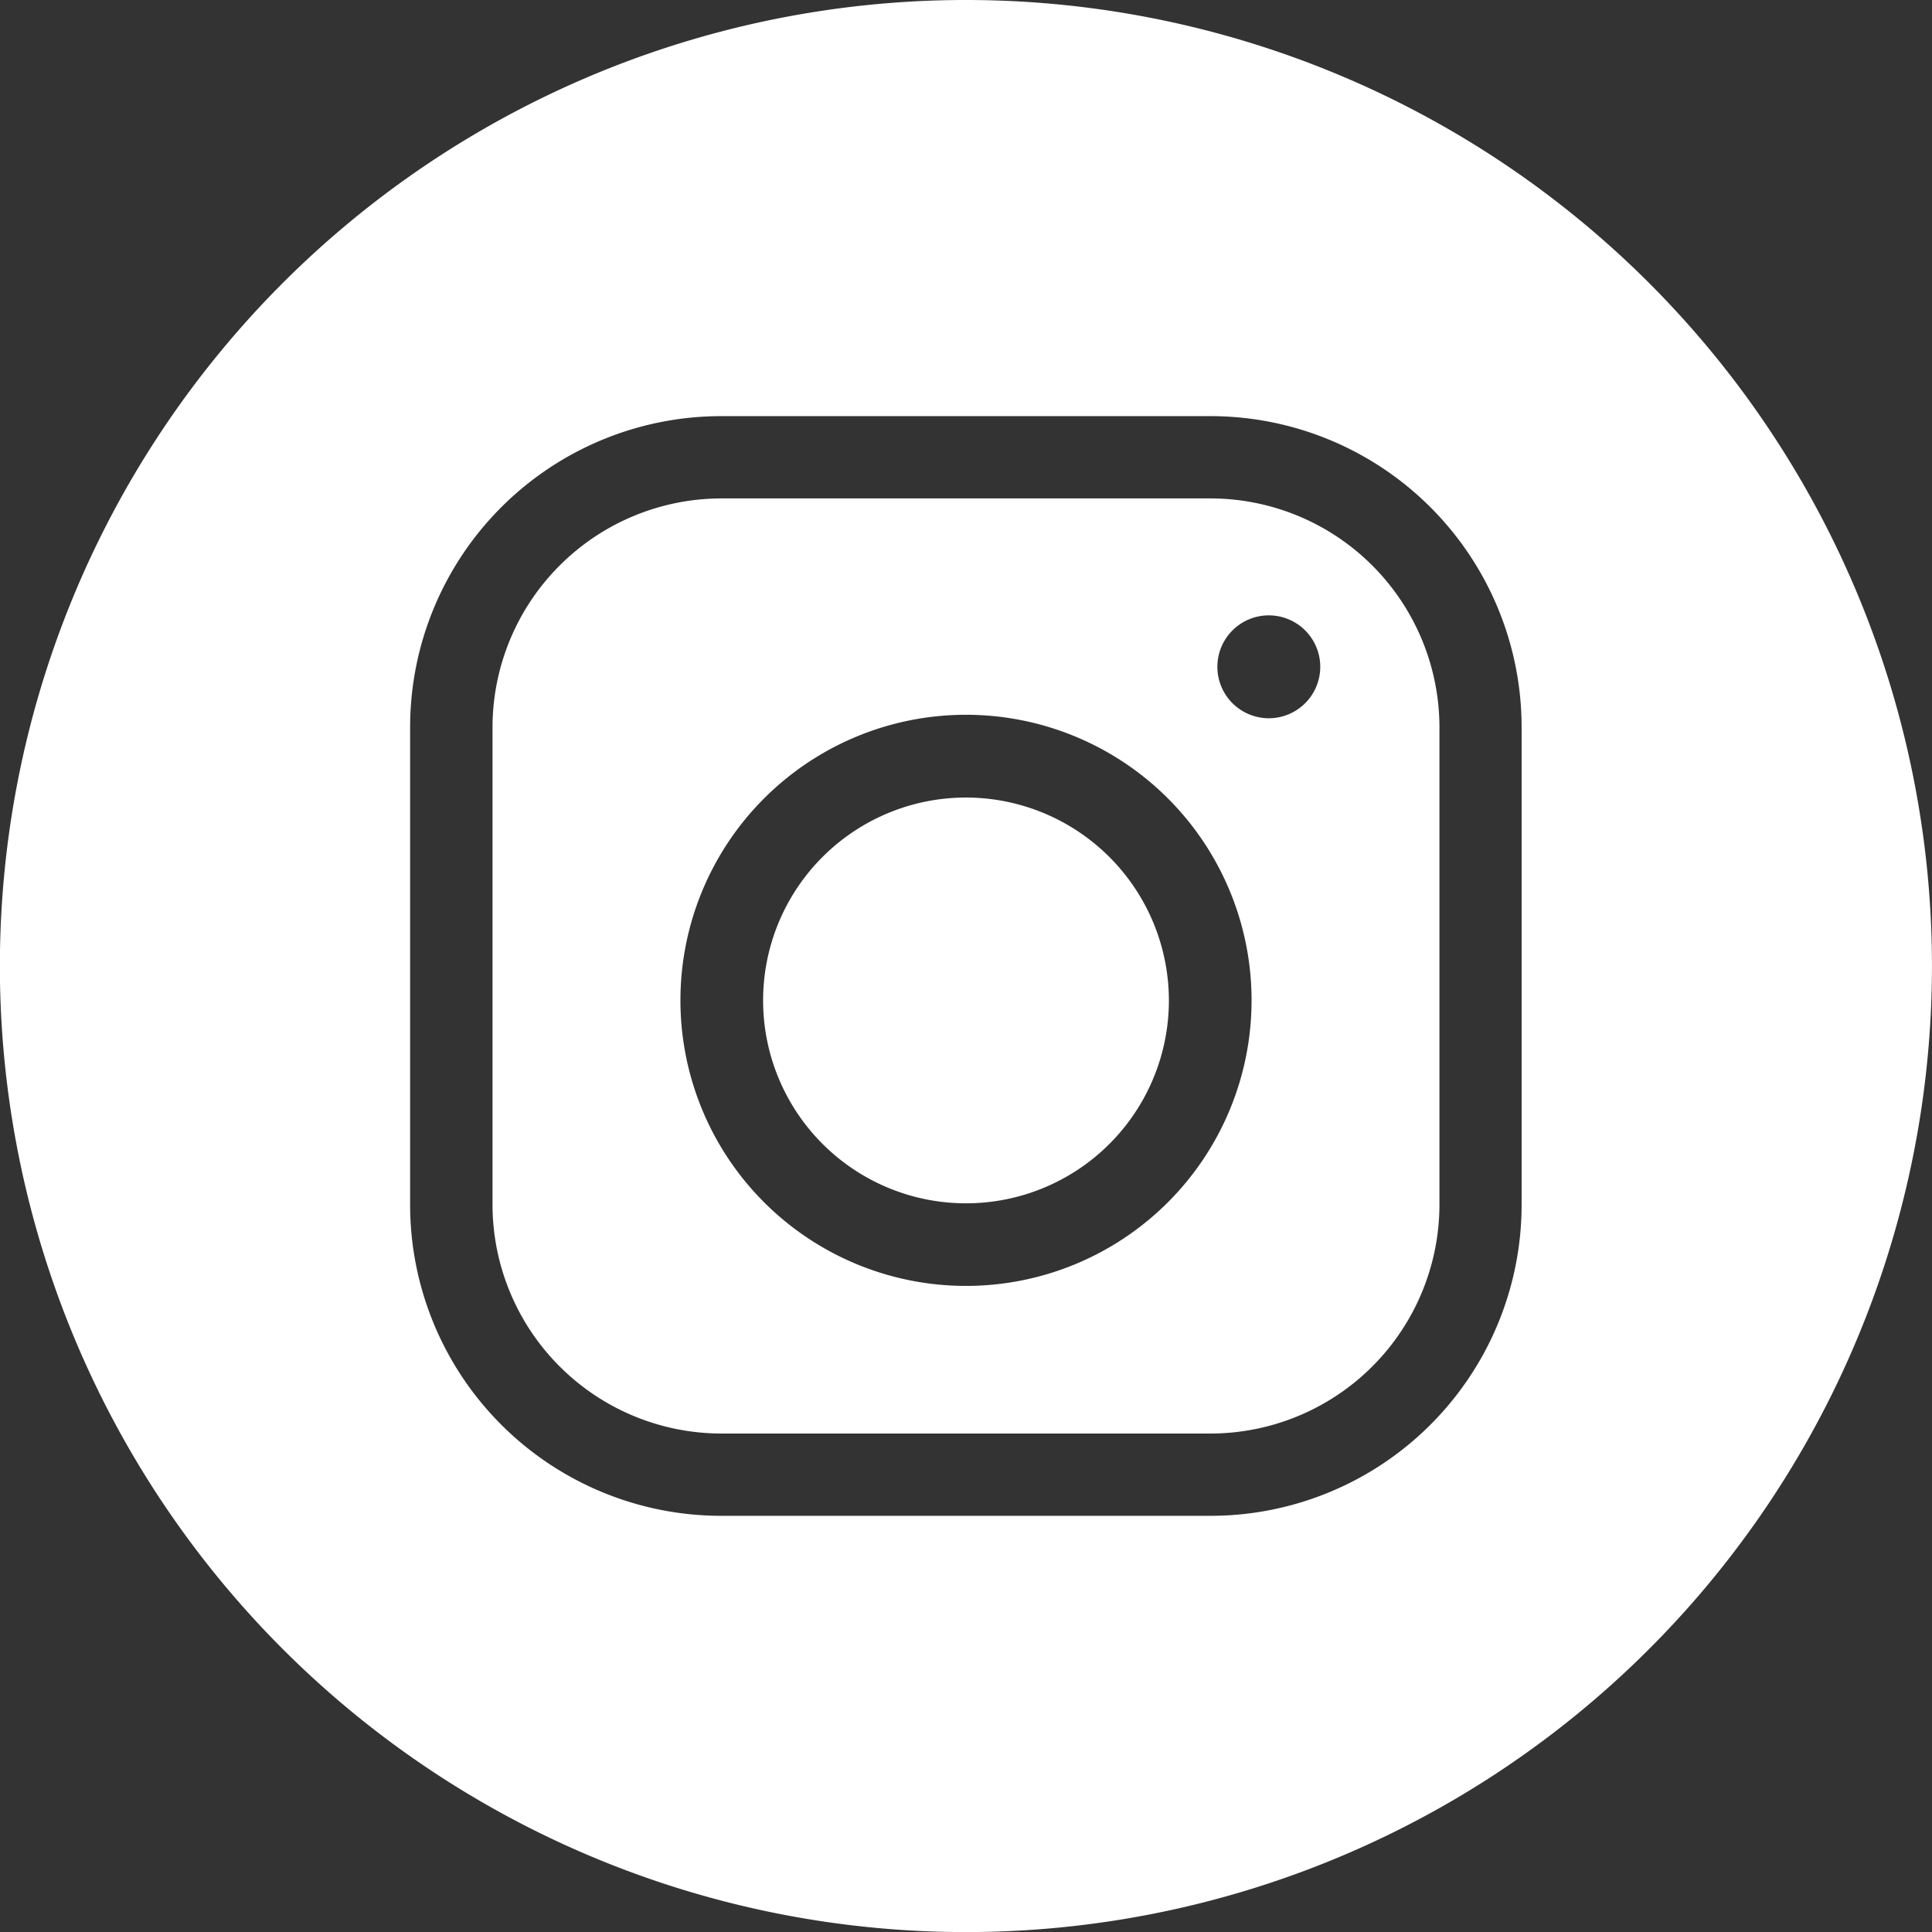
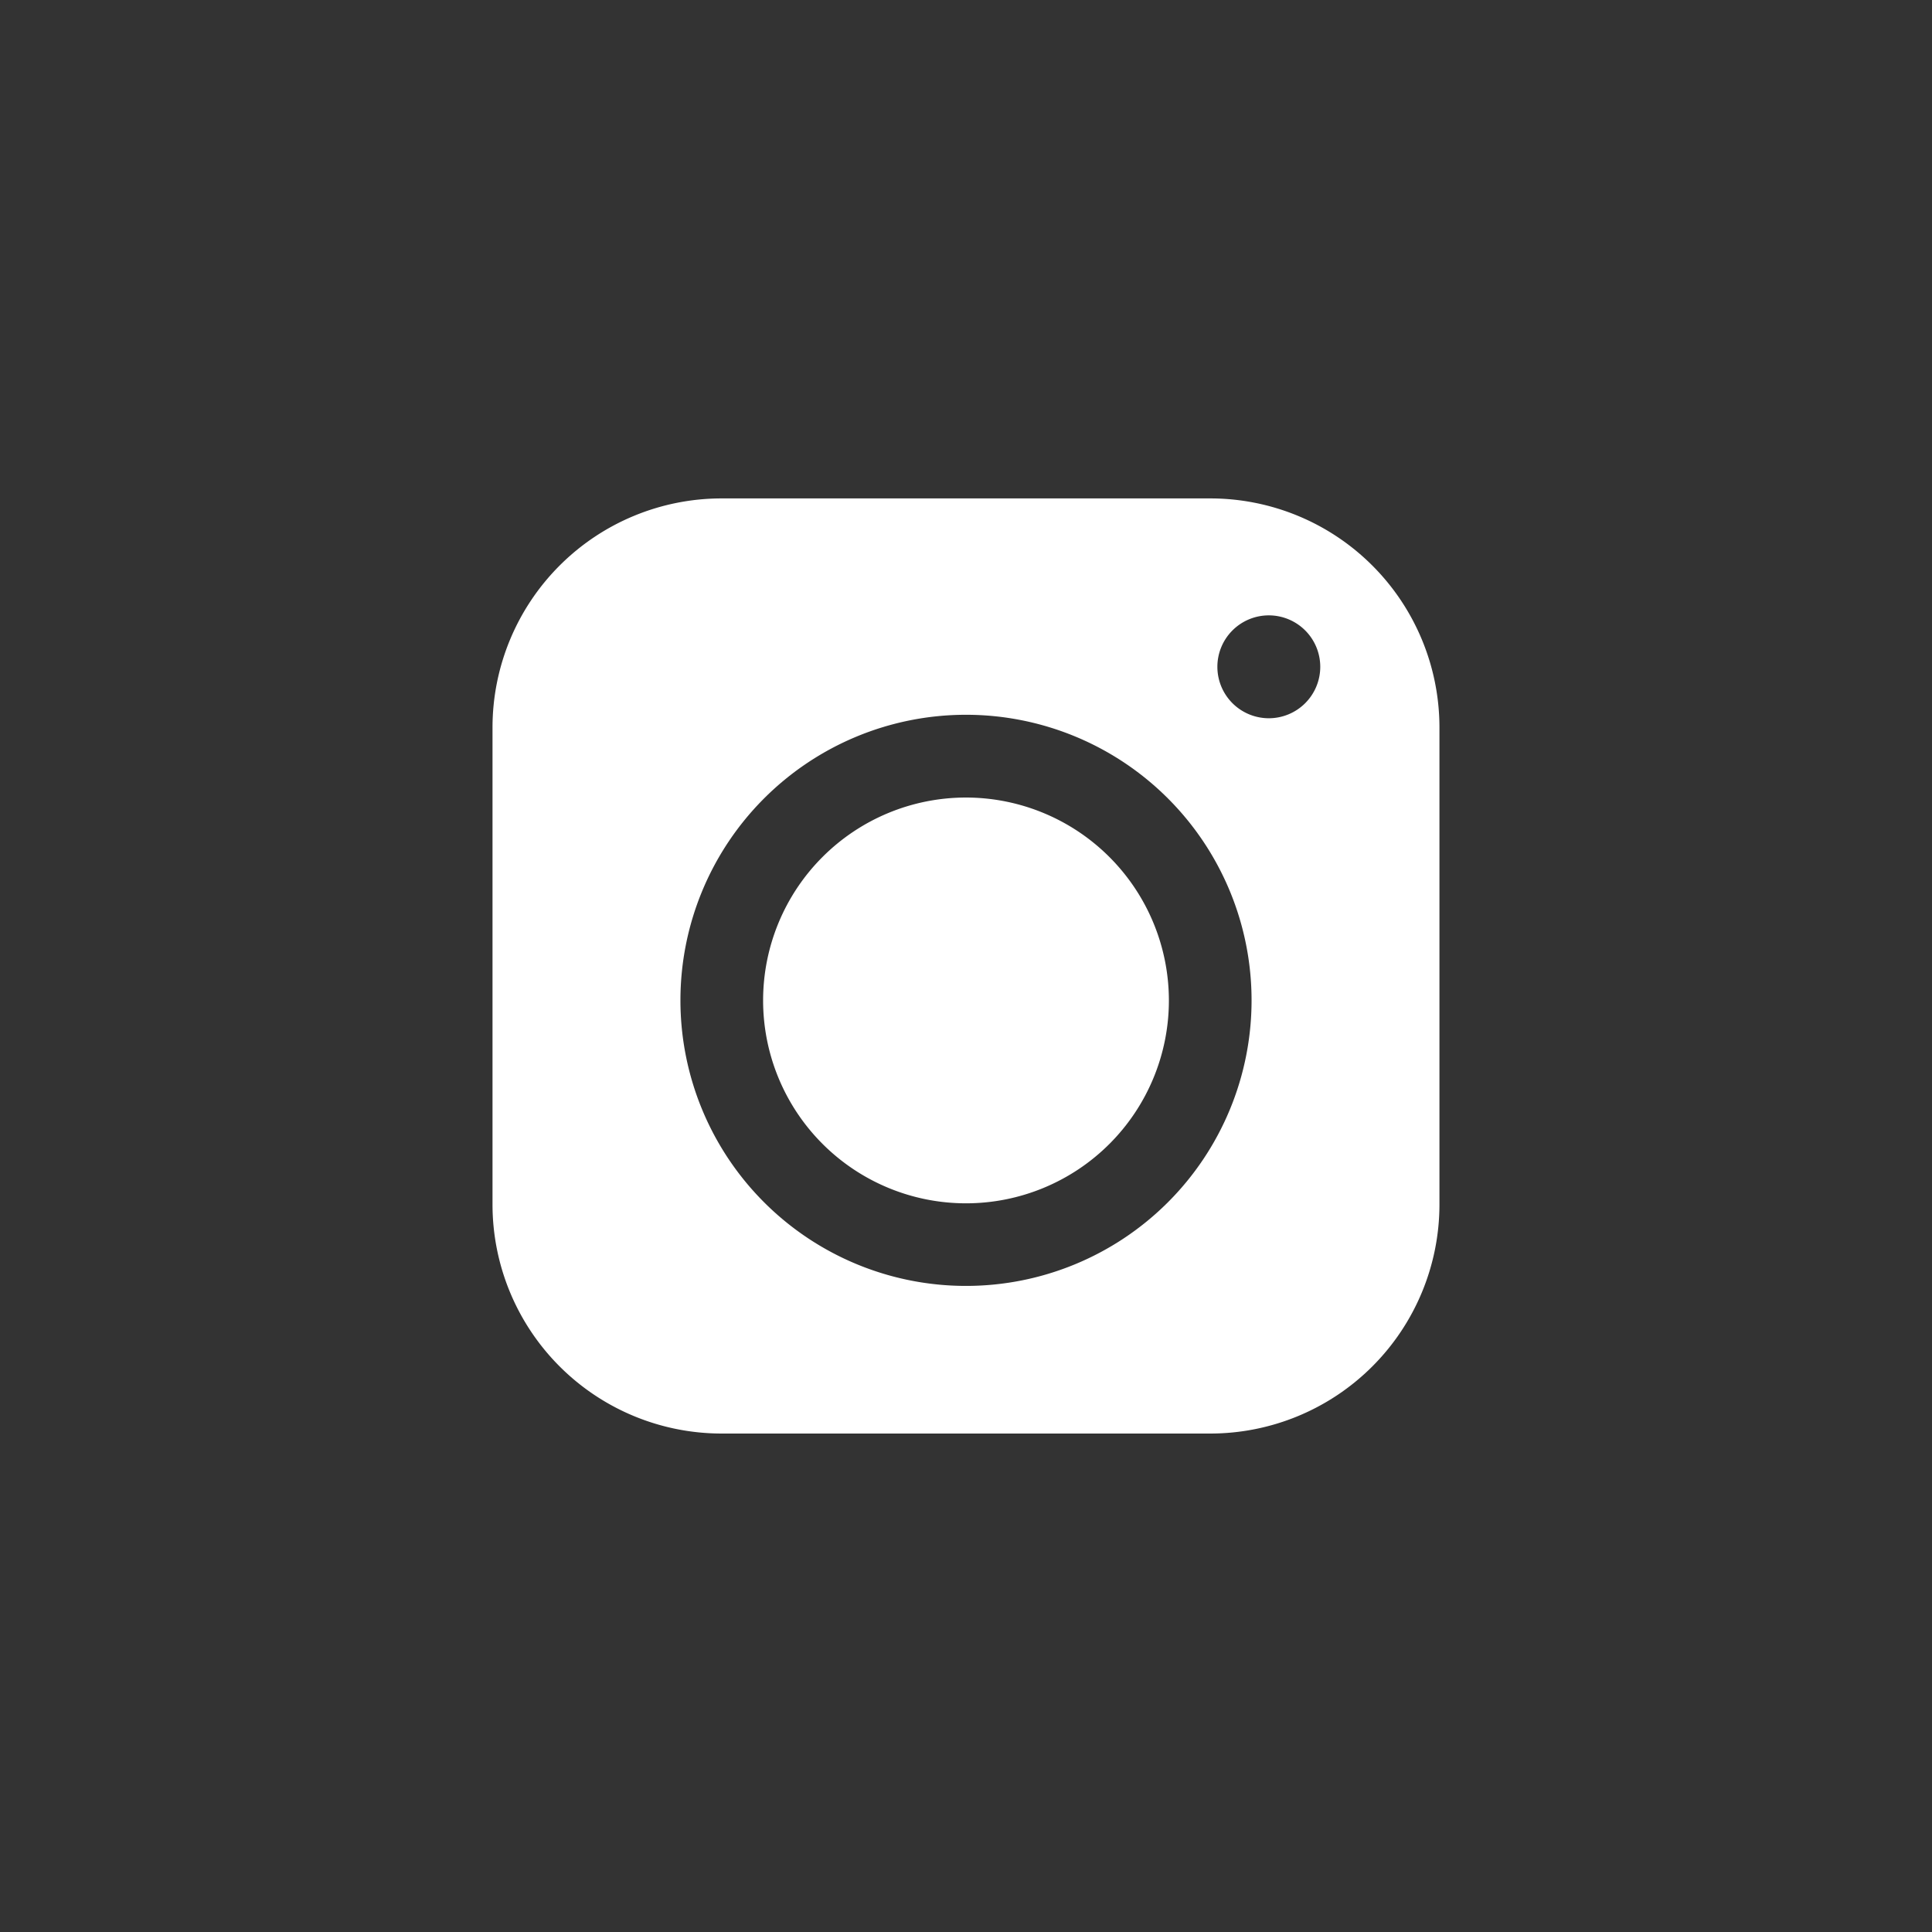
<svg xmlns="http://www.w3.org/2000/svg" id="Gruppe_602" data-name="Gruppe 602" width="49.05" height="49.05" viewBox="0 0 49.05 49.05">
  <rect x="0" y="0" width="49.05" height="49.05" fill="#333333" stroke="none" />
  <path id="Pfad_1574" data-name="Pfad 1574" d="M1468.657,457.423a5.151,5.151,0,1,0,5.151,5.151,5.156,5.156,0,0,0-5.151-5.151" transform="translate(-1444.132 -437.175)" fill="#fff" />
-   <path id="Pfad_1575" data-name="Pfad 1575" d="M1082.234,33.34a24.526,24.526,0,1,0,24.525,24.525,24.525,24.525,0,0,0-24.525-24.525m14.107,30.584a7.9,7.9,0,0,1-7.9,7.9h-12.419a7.9,7.9,0,0,1-7.9-7.9V51.805a7.9,7.9,0,0,1,7.9-7.9h12.419a7.9,7.9,0,0,1,7.9,7.9Z" transform="translate(-1057.71 -33.34)" fill="#fff" />
  <path id="Pfad_1576" data-name="Pfad 1576" d="M1337.839,298.381H1325.42a5.818,5.818,0,0,0-5.811,5.811v12.119a5.818,5.818,0,0,0,5.811,5.811h12.419a5.818,5.818,0,0,0,5.811-5.811V304.192a5.818,5.818,0,0,0-5.811-5.811m-6.209,19.993a7.25,7.25,0,1,1,7.25-7.25,7.25,7.25,0,0,1-7.25,7.25m7.688-14.412a1.306,1.306,0,1,1,1.306-1.306,1.306,1.306,0,0,1-1.306,1.306" transform="translate(-1307.105 -285.727)" fill="#fff" />
</svg>